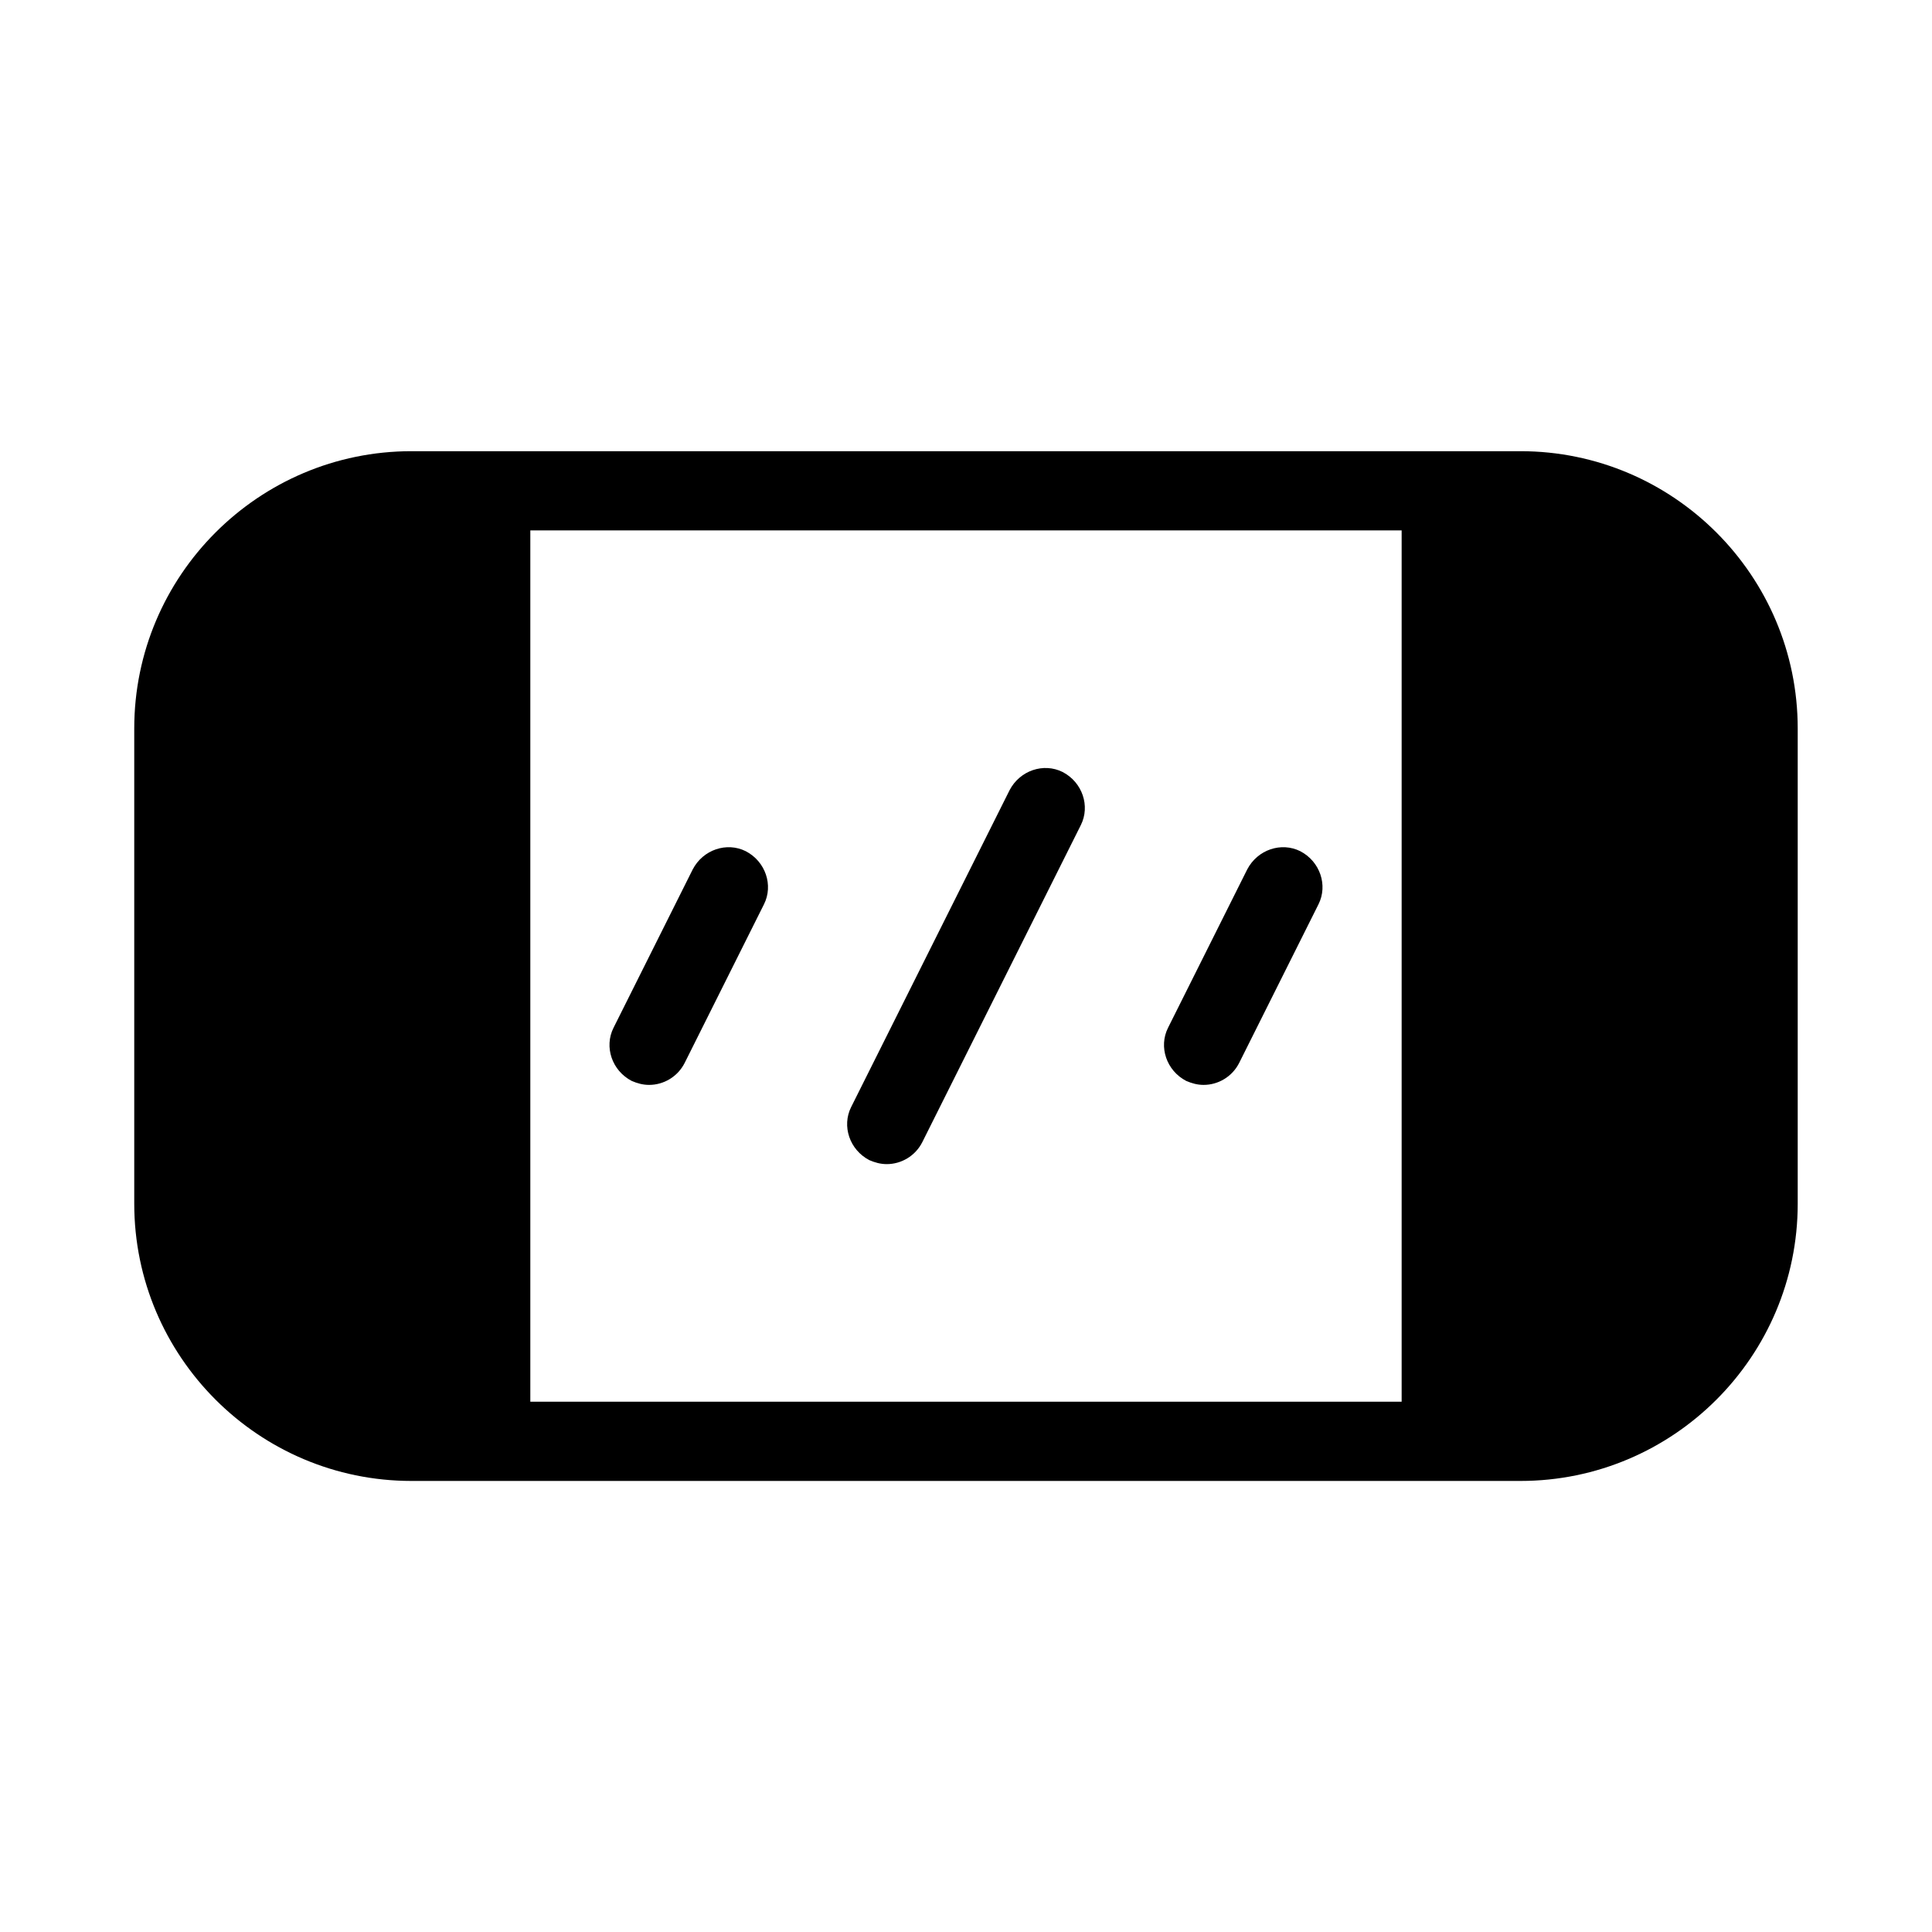
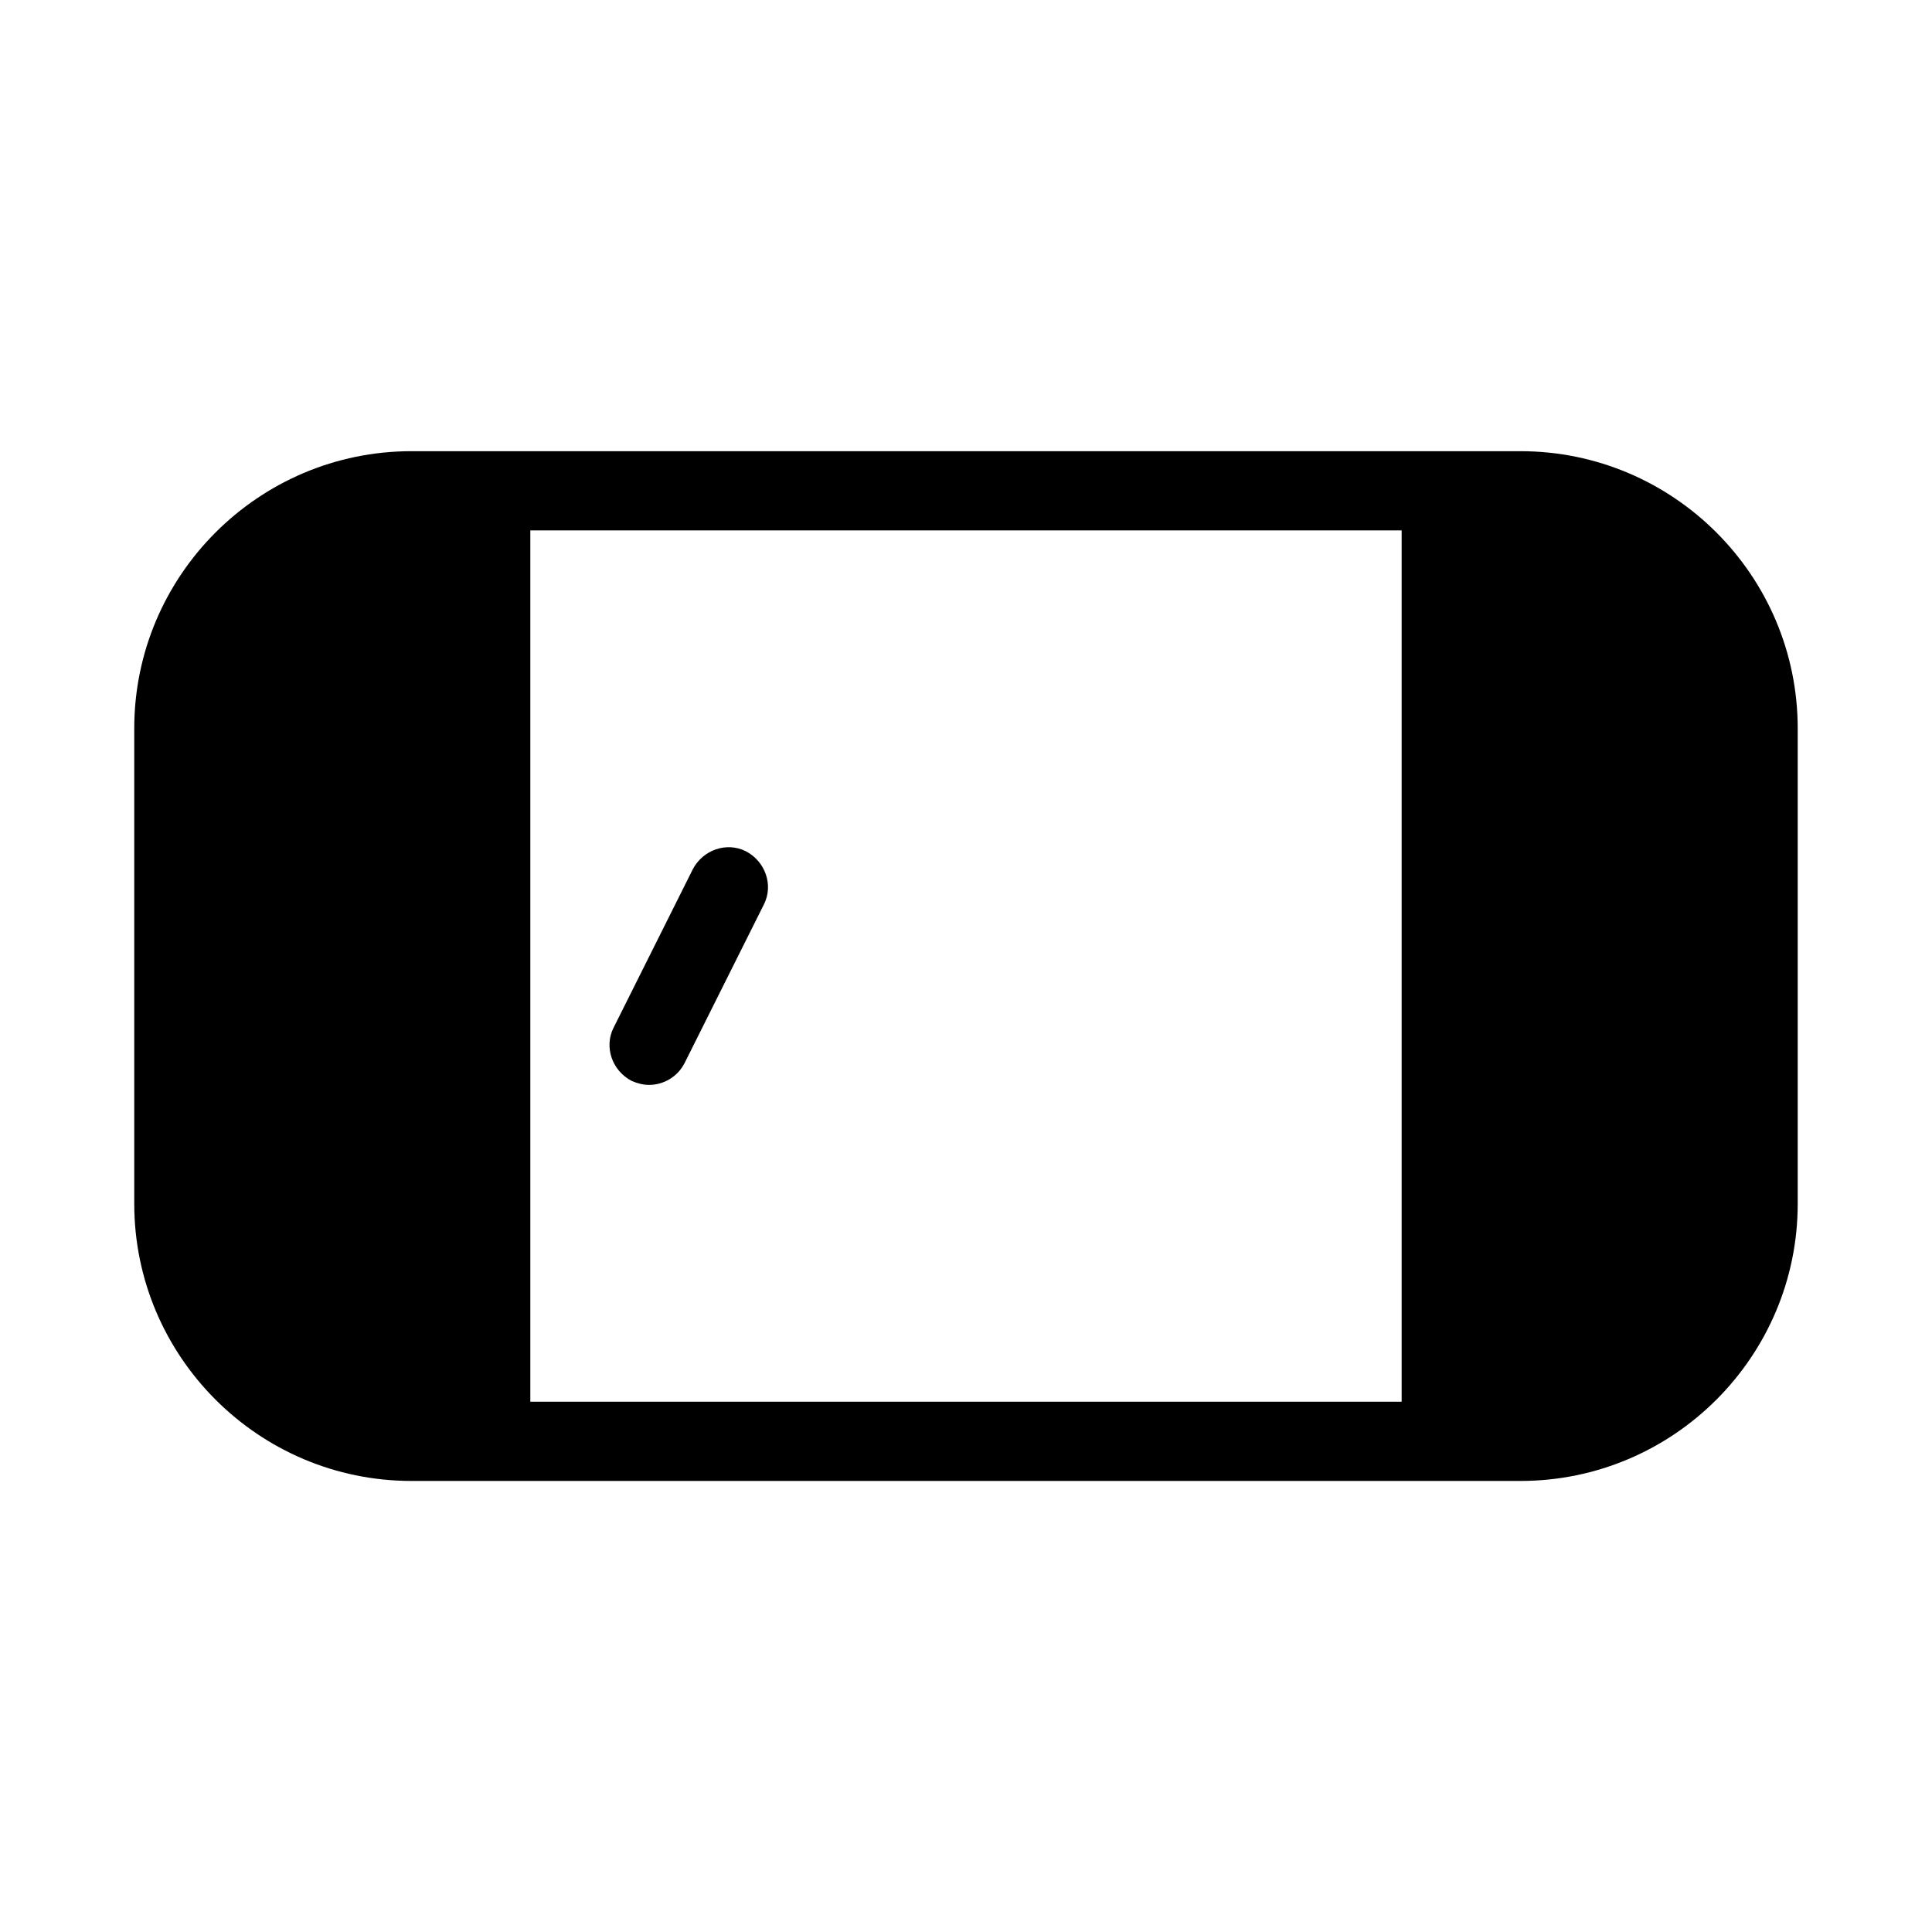
<svg xmlns="http://www.w3.org/2000/svg" fill="#000000" width="800px" height="800px" version="1.1" viewBox="144 144 512 512">
  <g>
    <path d="m546.94 263.57h-293.89c-40.516 0-73.473 32.957-73.473 73.473v125.95c0 40.516 32.957 73.473 73.473 73.473h293.89c40.516 0 73.473-32.957 73.473-73.473v-125.95c-0.004-40.516-32.961-73.473-73.477-73.473zm-262.4 20.992h230.91v230.91h-230.91z" />
-     <path d="m488.59 369.58c-5.039-2.519-11.336-0.418-14.066 4.828l-20.992 41.984c-2.519 5.039-0.418 11.336 4.828 14.066 1.469 0.629 2.938 1.051 4.617 1.051 3.777 0 7.559-2.098 9.445-5.879l20.992-41.984c2.523-5.039 0.422-11.34-4.824-14.066z" />
-     <path d="m425.61 348.59c-5.039-2.519-11.336-0.418-14.066 4.828l-41.984 83.969c-2.519 5.039-0.418 11.336 4.828 14.066 1.469 0.629 2.938 1.051 4.617 1.051 3.777 0 7.559-2.098 9.445-5.879l41.984-83.969c2.523-5.039 0.422-11.34-4.824-14.066z" />
    <path d="m341.64 369.58c-5.039-2.519-11.336-0.418-14.066 4.828l-20.992 41.984c-2.519 5.039-0.418 11.336 4.828 14.066 1.469 0.629 2.938 1.051 4.617 1.051 3.777 0 7.559-2.098 9.445-5.879l20.992-41.984c2.523-5.039 0.422-11.34-4.824-14.066z" />
  </g>
</svg>